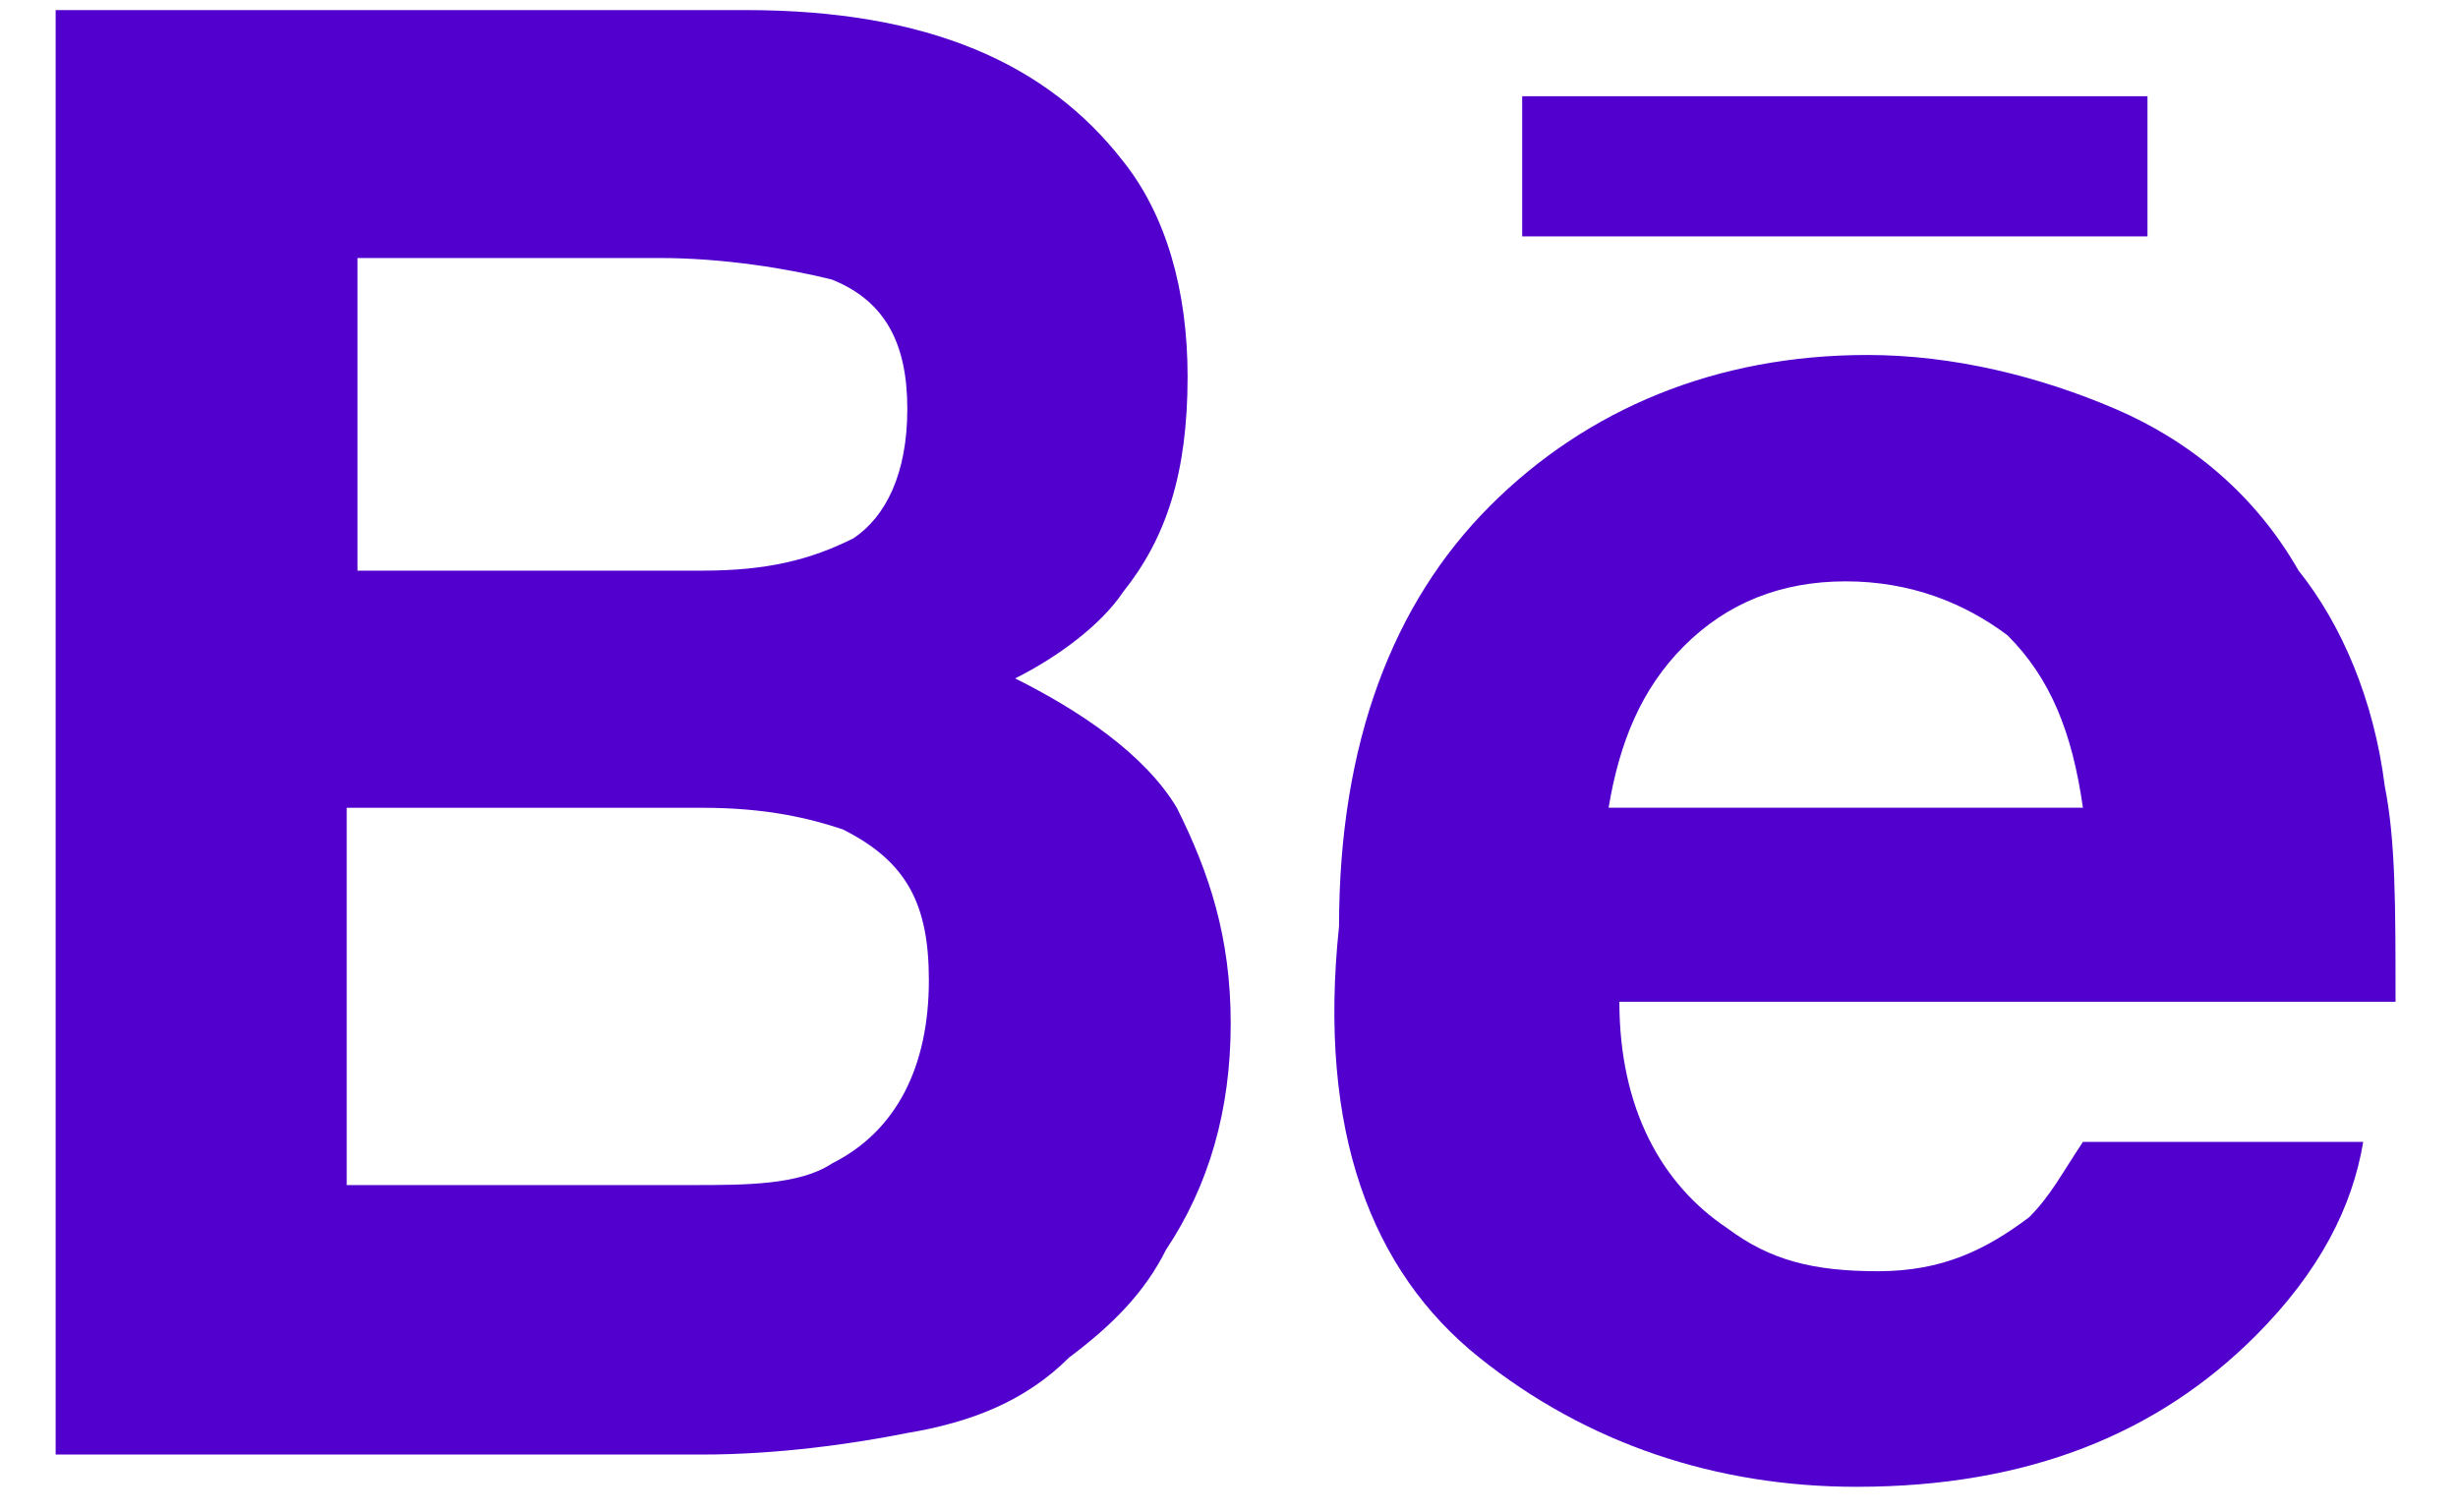
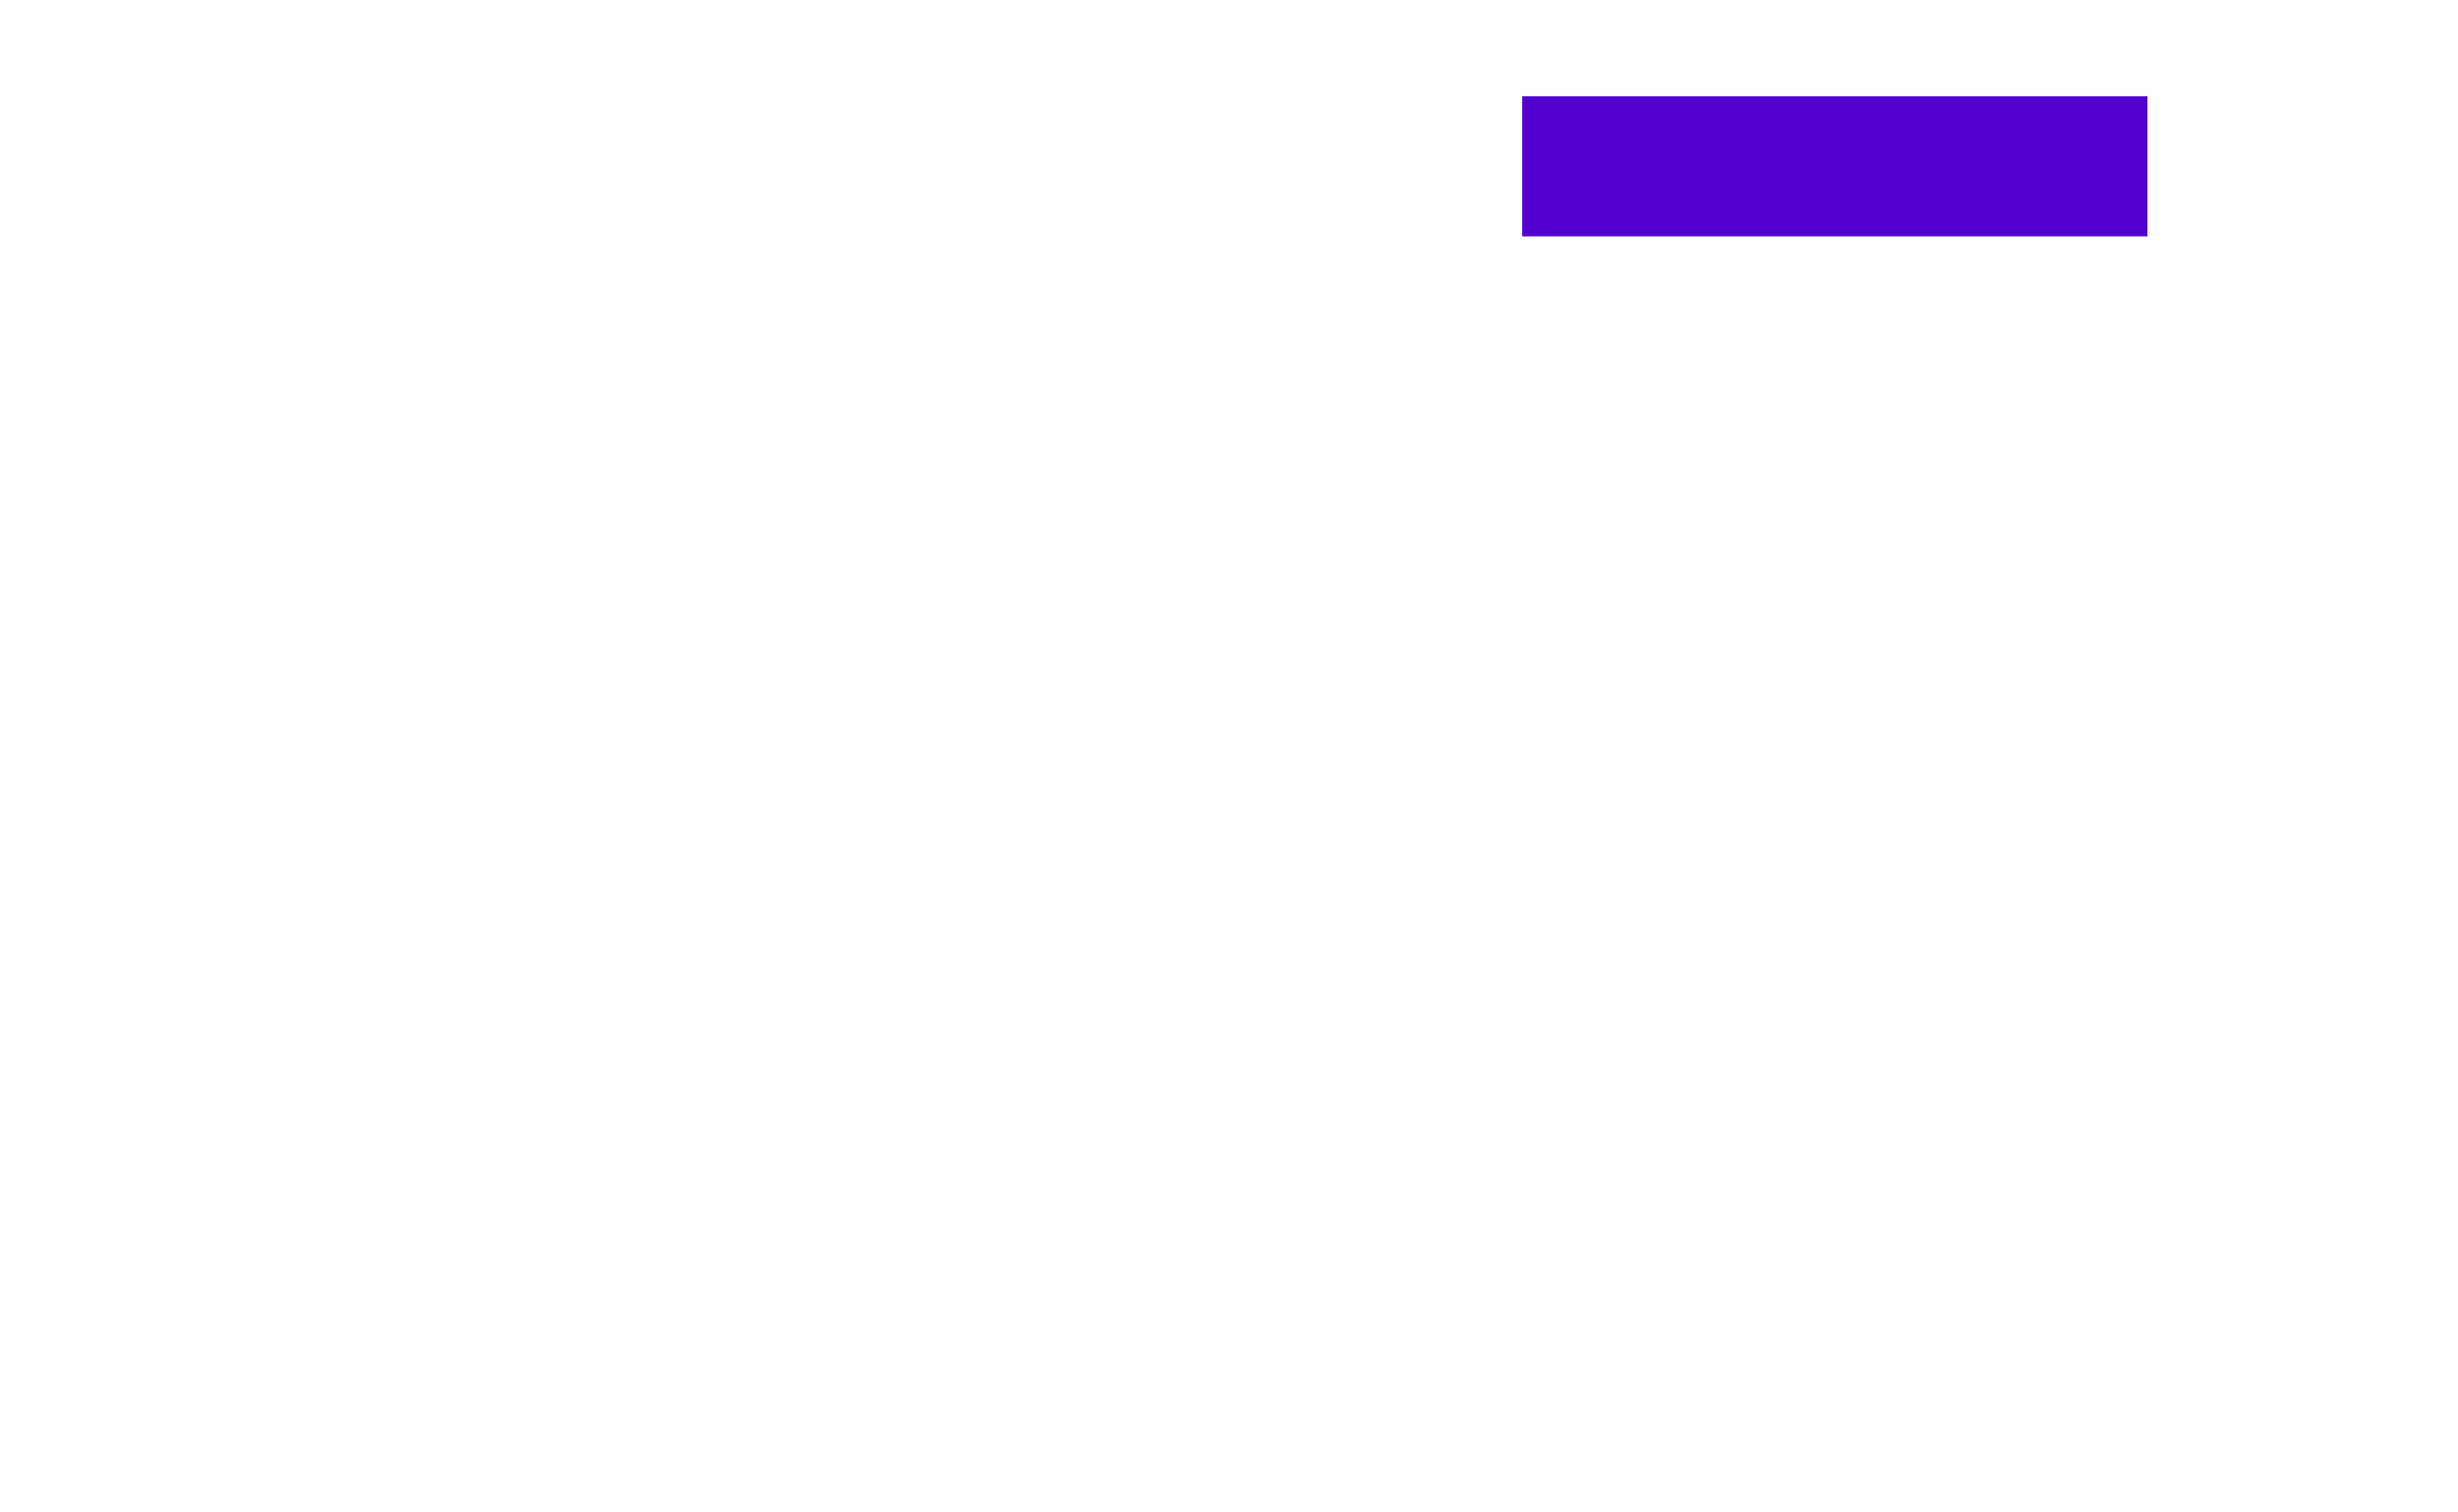
<svg xmlns="http://www.w3.org/2000/svg" width="39" height="24" viewBox="0 0 39 24" fill="none">
-   <path d="M14.396 22.739C15.422 22.568 16.277 22.226 16.962 21.542C17.646 21.029 18.159 20.515 18.501 19.831C19.185 18.805 19.527 17.608 19.527 16.239C19.527 14.871 19.185 13.844 18.672 12.818C18.159 11.963 17.133 11.279 16.107 10.765C16.791 10.423 17.475 9.91 17.817 9.397C18.501 8.542 18.843 7.515 18.843 5.976C18.843 4.608 18.501 3.41 17.817 2.555C16.62 1.015 14.738 0.16 11.83 0.16L0.883 0.16L0.883 23.081L11.146 23.081C12.343 23.081 13.541 22.91 14.396 22.739ZM5.501 4.094L10.462 4.094C11.488 4.094 12.514 4.265 13.199 4.436C14.054 4.779 14.396 5.463 14.396 6.489C14.396 7.515 14.054 8.2 13.541 8.542C12.857 8.884 12.172 9.055 11.146 9.055L5.672 9.055L5.672 4.094L5.501 4.094ZM5.501 18.976L5.501 12.818L11.146 12.818C12.172 12.818 12.857 12.989 13.37 13.16C14.396 13.673 14.738 14.357 14.738 15.555C14.738 16.923 14.225 17.95 13.199 18.463C12.685 18.805 11.83 18.805 10.975 18.805L5.501 18.805L5.501 18.976Z" fill="#5200CE" />
-   <path d="M23.47 21.541C25.18 22.909 27.233 23.593 29.457 23.593C32.194 23.593 34.246 22.738 35.786 21.199C36.812 20.172 37.325 19.146 37.496 18.12L33.049 18.12C32.707 18.633 32.536 18.975 32.194 19.317C31.509 19.83 30.825 20.172 29.799 20.172C28.773 20.172 28.088 20.001 27.404 19.488C26.378 18.804 25.694 17.607 25.694 15.896L38.009 15.896C38.009 14.357 38.009 13.33 37.838 12.475C37.667 11.107 37.154 9.909 36.47 9.054C35.786 7.856 34.759 7.001 33.562 6.488C32.365 5.975 30.996 5.633 29.628 5.633C27.233 5.633 25.18 6.488 23.641 8.028C22.102 9.567 21.246 11.791 21.246 14.699C20.904 17.949 21.759 20.172 23.47 21.541ZM26.72 10.251C27.404 9.567 28.259 9.225 29.286 9.225C30.312 9.225 31.167 9.567 31.851 10.08C32.536 10.764 32.878 11.62 33.049 12.817L25.523 12.817C25.694 11.791 26.036 10.935 26.72 10.251Z" fill="#5200CE" />
  <path d="M34.073 1.527L24.152 1.527L24.152 3.751L34.073 3.751L34.073 1.527Z" fill="#5200CE" />
</svg>